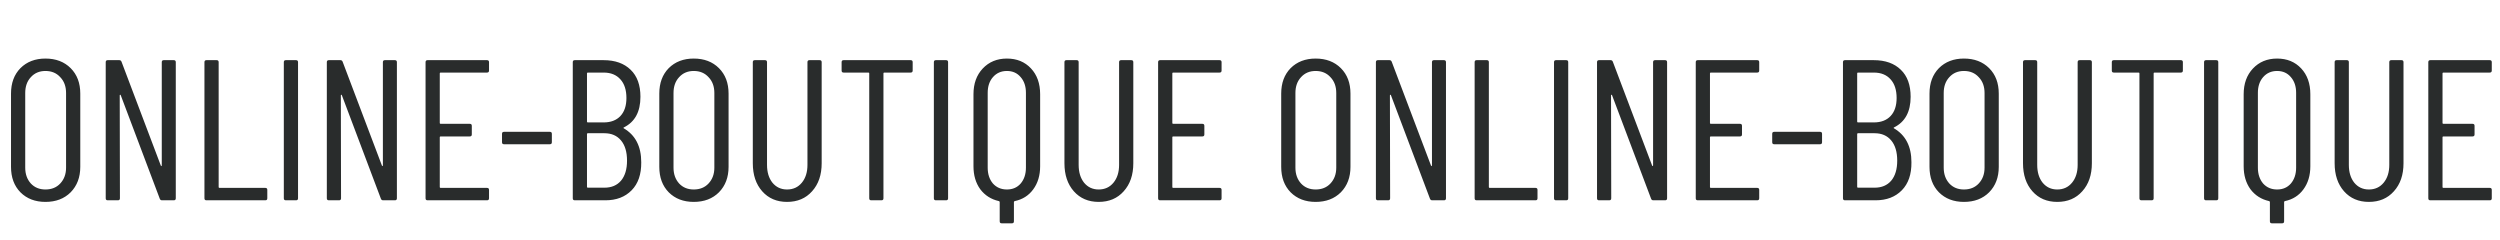
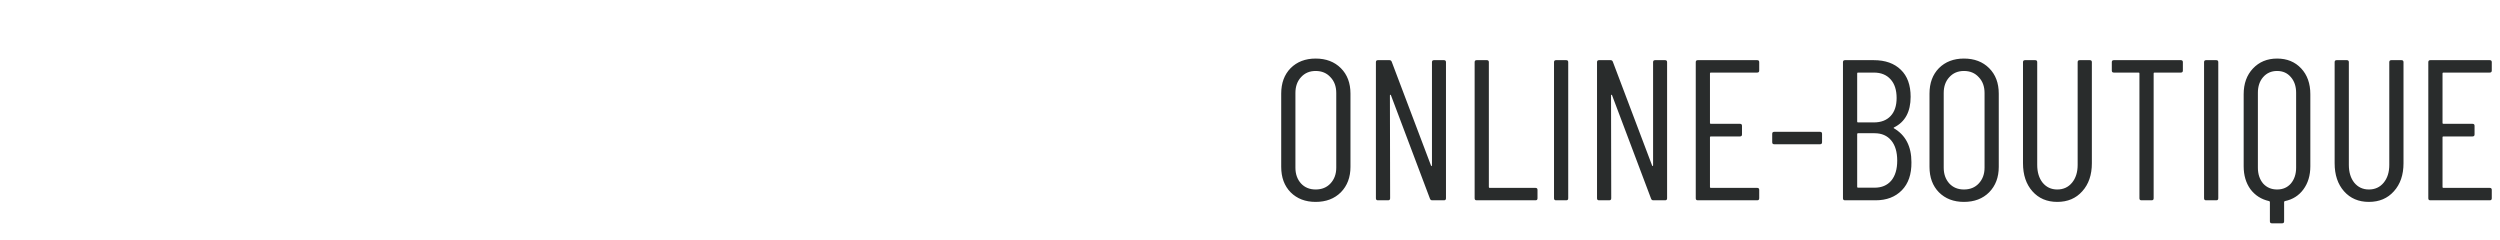
<svg xmlns="http://www.w3.org/2000/svg" width="3033" height="291" viewBox="0 0 3033 291" fill="none">
-   <path d="M55.133 244.943C42.666 244.943 32.546 241.057 24.774 233.285C17.163 225.513 13.358 215.231 13.358 202.439V113.546C13.358 100.754 17.163 90.472 24.774 82.7C32.546 74.928 42.666 71.042 55.133 71.042C67.763 71.042 77.964 74.928 85.736 82.7C93.508 90.472 97.394 100.754 97.394 113.546V202.439C97.394 215.069 93.508 225.351 85.736 233.285C77.964 241.057 67.763 244.943 55.133 244.943ZM55.133 229.885C62.582 229.885 68.573 227.456 73.106 222.598C77.802 217.579 80.15 211.183 80.15 203.411V112.817C80.15 104.883 77.802 98.487 73.106 93.63C68.573 88.61 62.582 86.101 55.133 86.101C47.847 86.101 41.937 88.61 37.403 93.63C32.87 98.487 30.603 104.883 30.603 112.817V203.411C30.603 211.183 32.87 217.579 37.403 222.598C41.937 227.456 47.847 229.885 55.133 229.885ZM196.259 75.414C196.259 73.795 197.068 72.985 198.688 72.985H210.832C212.451 72.985 213.26 73.795 213.26 75.414V240.571C213.26 242.19 212.451 243 210.832 243H196.502C195.206 243 194.316 242.352 193.83 241.057L146.469 115.489C146.307 115.003 146.064 114.841 145.74 115.003C145.416 115.003 145.254 115.246 145.254 115.732L145.497 240.571C145.497 242.19 144.688 243 143.069 243H130.682C129.063 243 128.253 242.19 128.253 240.571V75.414C128.253 73.795 129.063 72.985 130.682 72.985H144.769C146.064 72.985 146.955 73.633 147.44 74.928L195.044 200.739C195.206 201.225 195.449 201.468 195.773 201.468C196.097 201.306 196.259 200.982 196.259 200.496V75.414ZM250.461 243C248.841 243 248.032 242.19 248.032 240.571V75.414C248.032 73.795 248.841 72.985 250.461 72.985H262.847C264.467 72.985 265.276 73.795 265.276 75.414V226.97C265.276 227.618 265.6 227.942 266.248 227.942H321.867C323.486 227.942 324.296 228.751 324.296 230.37V240.571C324.296 242.19 323.486 243 321.867 243H250.461ZM346.758 243C345.139 243 344.329 242.19 344.329 240.571V75.414C344.329 73.795 345.139 72.985 346.758 72.985H359.145C360.764 72.985 361.574 73.795 361.574 75.414V240.571C361.574 242.19 360.764 243 359.145 243H346.758ZM464.516 75.414C464.516 73.795 465.326 72.985 466.945 72.985H479.089C480.708 72.985 481.517 73.795 481.517 75.414V240.571C481.517 242.19 480.708 243 479.089 243H464.759C463.463 243 462.573 242.352 462.087 241.057L414.726 115.489C414.564 115.003 414.321 114.841 413.997 115.003C413.673 115.003 413.512 115.246 413.512 115.732L413.754 240.571C413.754 242.19 412.945 243 411.326 243H398.939C397.32 243 396.51 242.19 396.51 240.571V75.414C396.51 73.795 397.32 72.985 398.939 72.985H413.026C414.321 72.985 415.212 73.633 415.697 74.928L463.302 200.739C463.463 201.225 463.706 201.468 464.03 201.468C464.354 201.306 464.516 200.982 464.516 200.496V75.414ZM593.281 85.615C593.281 87.234 592.472 88.044 590.852 88.044H534.505C533.857 88.044 533.533 88.368 533.533 89.015V149.249C533.533 149.897 533.857 150.221 534.505 150.221H569.965C571.584 150.221 572.394 151.03 572.394 152.649V163.093C572.394 164.712 571.584 165.522 569.965 165.522H534.505C533.857 165.522 533.533 165.846 533.533 166.493V226.97C533.533 227.618 533.857 227.942 534.505 227.942H590.852C592.472 227.942 593.281 228.751 593.281 230.37V240.571C593.281 242.19 592.472 243 590.852 243H518.718C517.098 243 516.289 242.19 516.289 240.571V75.414C516.289 73.795 517.098 72.985 518.718 72.985H590.852C592.472 72.985 593.281 73.795 593.281 75.414V85.615ZM611.467 174.994C609.848 174.994 609.038 174.185 609.038 172.565V162.364C609.038 160.745 609.848 159.936 611.467 159.936H667.086C668.705 159.936 669.515 160.745 669.515 162.364V172.565C669.515 174.185 668.705 174.994 667.086 174.994H611.467ZM777.954 196.853C778.116 211.426 774.23 222.76 766.296 230.856C758.362 238.952 747.756 243 734.479 243H697.318C695.699 243 694.89 242.19 694.89 240.571V75.414C694.89 73.795 695.699 72.985 697.318 72.985H732.293C746.218 72.985 757.147 76.871 765.082 84.643C773.016 92.254 776.983 103.183 776.983 117.432C776.983 135.567 770.263 147.954 756.824 154.592C756.5 154.754 756.338 154.916 756.338 155.078C756.338 155.24 756.419 155.402 756.581 155.564C770.83 163.822 777.954 177.585 777.954 196.853ZM713.106 88.044C712.458 88.044 712.134 88.368 712.134 89.015V147.549C712.134 148.197 712.458 148.52 713.106 148.52H732.293C741.037 148.52 747.837 145.93 752.695 140.748C757.552 135.567 759.981 128.281 759.981 118.889C759.981 109.174 757.552 101.645 752.695 96.302C747.837 90.796 741.037 88.044 732.293 88.044H713.106ZM733.264 227.699C741.846 227.699 748.566 224.865 753.423 219.198C758.281 213.369 760.71 205.273 760.71 194.91C760.71 184.385 758.281 176.208 753.423 170.379C748.566 164.55 741.846 161.636 733.264 161.636H713.106C712.458 161.636 712.134 161.96 712.134 162.607V226.727C712.134 227.375 712.458 227.699 713.106 227.699H733.264ZM841.641 244.943C829.174 244.943 819.054 241.057 811.282 233.285C803.671 225.513 799.866 215.231 799.866 202.439V113.546C799.866 100.754 803.671 90.472 811.282 82.7C819.054 74.928 829.174 71.042 841.641 71.042C854.271 71.042 864.472 74.928 872.244 82.7C880.016 90.472 883.902 100.754 883.902 113.546V202.439C883.902 215.069 880.016 225.351 872.244 233.285C864.472 241.057 854.271 244.943 841.641 244.943ZM841.641 229.885C849.09 229.885 855.081 227.456 859.614 222.598C864.31 217.579 866.658 211.183 866.658 203.411V112.817C866.658 104.883 864.31 98.487 859.614 93.63C855.081 88.61 849.09 86.101 841.641 86.101C834.355 86.101 828.445 88.61 823.911 93.63C819.377 98.487 817.111 104.883 817.111 112.817V203.411C817.111 211.183 819.377 217.579 823.911 222.598C828.445 227.456 834.355 229.885 841.641 229.885ZM954.836 244.943C942.368 244.943 932.329 240.652 924.719 232.07C917.109 223.489 913.304 212.154 913.304 198.068V75.414C913.304 73.795 914.113 72.985 915.732 72.985H928.119C929.738 72.985 930.548 73.795 930.548 75.414V200.011C930.548 208.916 932.734 216.121 937.106 221.627C941.639 227.132 947.549 229.885 954.836 229.885C962.284 229.885 968.275 227.132 972.809 221.627C977.343 216.121 979.609 208.916 979.609 200.011V75.414C979.609 73.795 980.419 72.985 982.038 72.985H994.425C996.044 72.985 996.854 73.795 996.854 75.414V198.068C996.854 212.154 992.968 223.489 985.196 232.07C977.585 240.652 967.465 244.943 954.836 244.943ZM1104.83 72.985C1106.45 72.985 1107.26 73.795 1107.26 75.414V85.615C1107.26 87.234 1106.45 88.044 1104.83 88.044H1072.77C1072.13 88.044 1071.8 88.368 1071.8 89.015V240.571C1071.8 242.19 1070.99 243 1069.37 243H1056.99C1055.37 243 1054.56 242.19 1054.56 240.571V89.015C1054.56 88.368 1054.23 88.044 1053.59 88.044H1023.47C1021.85 88.044 1021.04 87.234 1021.04 85.615V75.414C1021.04 73.795 1021.85 72.985 1023.47 72.985H1104.83ZM1135.4 243C1133.78 243 1132.97 242.19 1132.97 240.571V75.414C1132.97 73.795 1133.78 72.985 1135.4 72.985H1147.79C1149.41 72.985 1150.22 73.795 1150.22 75.414V240.571C1150.22 242.19 1149.41 243 1147.79 243H1135.4ZM1221.58 71.042C1233.57 71.042 1243.28 75.009 1250.73 82.943C1258.18 90.877 1261.9 101.321 1261.9 114.275V201.711C1261.9 212.883 1259.07 222.274 1253.4 229.885C1247.9 237.333 1240.45 242.028 1231.06 243.972C1230.41 244.133 1230.09 244.538 1230.09 245.186V268.502C1230.09 270.121 1229.28 270.931 1227.66 270.931H1215.27C1213.65 270.931 1212.84 270.121 1212.84 268.502V245.186C1212.84 244.538 1212.52 244.133 1211.87 243.972C1202.48 241.867 1194.95 237.09 1189.28 229.642C1183.78 222.032 1181.02 212.721 1181.02 201.711V114.275C1181.02 101.483 1184.75 91.12 1192.2 83.186C1199.81 75.09 1209.6 71.042 1221.58 71.042ZM1244.66 112.574C1244.66 104.802 1242.55 98.487 1238.34 93.63C1234.13 88.61 1228.55 86.101 1221.58 86.101C1214.62 86.101 1208.95 88.61 1204.58 93.63C1200.37 98.487 1198.27 104.802 1198.27 112.574V203.411C1198.27 211.183 1200.37 217.579 1204.58 222.598C1208.95 227.456 1214.62 229.885 1221.58 229.885C1228.55 229.885 1234.13 227.456 1238.34 222.598C1242.55 217.579 1244.66 211.183 1244.66 203.411V112.574ZM1332.91 244.943C1320.44 244.943 1310.4 240.652 1302.79 232.07C1295.18 223.489 1291.38 212.154 1291.38 198.068V75.414C1291.38 73.795 1292.19 72.985 1293.81 72.985H1306.19C1307.81 72.985 1308.62 73.795 1308.62 75.414V200.011C1308.62 208.916 1310.81 216.121 1315.18 221.627C1319.71 227.132 1325.62 229.885 1332.91 229.885C1340.36 229.885 1346.35 227.132 1350.88 221.627C1355.42 216.121 1357.68 208.916 1357.68 200.011V75.414C1357.68 73.795 1358.49 72.985 1360.11 72.985H1372.5C1374.12 72.985 1374.93 73.795 1374.93 75.414V198.068C1374.93 212.154 1371.04 223.489 1363.27 232.07C1355.66 240.652 1345.54 244.943 1332.91 244.943ZM1482.02 85.615C1482.02 87.234 1481.21 88.044 1479.59 88.044H1423.24C1422.59 88.044 1422.27 88.368 1422.27 89.015V149.249C1422.27 149.897 1422.59 150.221 1423.24 150.221H1458.7C1460.32 150.221 1461.13 151.03 1461.13 152.649V163.093C1461.13 164.712 1460.32 165.522 1458.7 165.522H1423.24C1422.59 165.522 1422.27 165.846 1422.27 166.493V226.97C1422.27 227.618 1422.59 227.942 1423.24 227.942H1479.59C1481.21 227.942 1482.02 228.751 1482.02 230.37V240.571C1482.02 242.19 1481.21 243 1479.59 243H1407.45C1405.83 243 1405.02 242.19 1405.02 240.571V75.414C1405.02 73.795 1405.83 72.985 1407.45 72.985H1479.59C1481.21 72.985 1482.02 73.795 1482.02 75.414V85.615Z" fill="#292C2C" />
  <path d="M1596.13 244.943C1583.67 244.943 1573.55 241.057 1565.77 233.285C1558.16 225.513 1554.36 215.231 1554.36 202.439V113.546C1554.36 100.754 1558.16 90.472 1565.77 82.7C1573.55 74.928 1583.67 71.042 1596.13 71.042C1608.76 71.042 1618.96 74.928 1626.74 82.7C1634.51 90.472 1638.39 100.754 1638.39 113.546V202.439C1638.39 215.069 1634.51 225.351 1626.74 233.285C1618.96 241.057 1608.76 244.943 1596.13 244.943ZM1596.13 229.885C1603.58 229.885 1609.57 227.456 1614.11 222.598C1618.8 217.579 1621.15 211.183 1621.15 203.411V112.817C1621.15 104.883 1618.8 98.487 1614.11 93.63C1609.57 88.61 1603.58 86.101 1596.13 86.101C1588.85 86.101 1582.94 88.61 1578.4 93.63C1573.87 98.487 1571.6 104.883 1571.6 112.817V203.411C1571.6 211.183 1573.87 217.579 1578.4 222.598C1582.94 227.456 1588.85 229.885 1596.13 229.885ZM1737.26 75.414C1737.26 73.795 1738.07 72.985 1739.69 72.985H1751.83C1753.45 72.985 1754.26 73.795 1754.26 75.414V240.571C1754.26 242.19 1753.45 243 1751.83 243H1737.5C1736.21 243 1735.32 242.352 1734.83 241.057L1687.47 115.489C1687.31 115.003 1687.06 114.841 1686.74 115.003C1686.42 115.003 1686.25 115.246 1686.25 115.732L1686.5 240.571C1686.5 242.19 1685.69 243 1684.07 243H1671.68C1670.06 243 1669.25 242.19 1669.25 240.571V75.414C1669.25 73.795 1670.06 72.985 1671.68 72.985H1685.77C1687.06 72.985 1687.95 73.633 1688.44 74.928L1736.04 200.739C1736.21 201.225 1736.45 201.468 1736.77 201.468C1737.1 201.306 1737.26 200.982 1737.26 200.496V75.414ZM1791.46 243C1789.84 243 1789.03 242.19 1789.03 240.571V75.414C1789.03 73.795 1789.84 72.985 1791.46 72.985H1803.85C1805.47 72.985 1806.28 73.795 1806.28 75.414V226.97C1806.28 227.618 1806.6 227.942 1807.25 227.942H1862.87C1864.49 227.942 1865.3 228.751 1865.3 230.37V240.571C1865.3 242.19 1864.49 243 1862.87 243H1791.46ZM1887.76 243C1886.14 243 1885.33 242.19 1885.33 240.571V75.414C1885.33 73.795 1886.14 72.985 1887.76 72.985H1900.14C1901.76 72.985 1902.57 73.795 1902.57 75.414V240.571C1902.57 242.19 1901.76 243 1900.14 243H1887.76ZM2005.52 75.414C2005.52 73.795 2006.33 72.985 2007.94 72.985H2020.09C2021.71 72.985 2022.52 73.795 2022.52 75.414V240.571C2022.52 242.19 2021.71 243 2020.09 243H2005.76C2004.46 243 2003.57 242.352 2003.09 241.057L1955.73 115.489C1955.56 115.003 1955.32 114.841 1955 115.003C1954.67 115.003 1954.51 115.246 1954.51 115.732L1954.75 240.571C1954.75 242.19 1953.94 243 1952.33 243H1939.94C1938.32 243 1937.51 242.19 1937.51 240.571V75.414C1937.51 73.795 1938.32 72.985 1939.94 72.985H1954.03C1955.32 72.985 1956.21 73.633 1956.7 74.928L2004.3 200.739C2004.46 201.225 2004.71 201.468 2005.03 201.468C2005.35 201.306 2005.52 200.982 2005.52 200.496V75.414ZM2134.28 85.615C2134.28 87.234 2133.47 88.044 2131.85 88.044H2075.5C2074.86 88.044 2074.53 88.368 2074.53 89.015V149.249C2074.53 149.897 2074.86 150.221 2075.5 150.221H2110.96C2112.58 150.221 2113.39 151.03 2113.39 152.649V163.093C2113.39 164.712 2112.58 165.522 2110.96 165.522H2075.5C2074.86 165.522 2074.53 165.846 2074.53 166.493V226.97C2074.53 227.618 2074.86 227.942 2075.5 227.942H2131.85C2133.47 227.942 2134.28 228.751 2134.28 230.37V240.571C2134.28 242.19 2133.47 243 2131.85 243H2059.72C2058.1 243 2057.29 242.19 2057.29 240.571V75.414C2057.29 73.795 2058.1 72.985 2059.72 72.985H2131.85C2133.47 72.985 2134.28 73.795 2134.28 75.414V85.615ZM2152.47 174.994C2150.85 174.994 2150.04 174.185 2150.04 172.565V162.364C2150.04 160.745 2150.85 159.936 2152.47 159.936H2208.09C2209.71 159.936 2210.51 160.745 2210.51 162.364V172.565C2210.51 174.185 2209.71 174.994 2208.09 174.994H2152.47ZM2318.95 196.853C2319.12 211.426 2315.23 222.76 2307.3 230.856C2299.36 238.952 2288.76 243 2275.48 243H2238.32C2236.7 243 2235.89 242.19 2235.89 240.571V75.414C2235.89 73.795 2236.7 72.985 2238.32 72.985H2273.29C2287.22 72.985 2298.15 76.871 2306.08 84.643C2314.02 92.254 2317.98 103.183 2317.98 117.432C2317.98 135.567 2311.26 147.954 2297.82 154.592C2297.5 154.754 2297.34 154.916 2297.34 155.078C2297.34 155.24 2297.42 155.402 2297.58 155.564C2311.83 163.822 2318.95 177.585 2318.95 196.853ZM2254.11 88.044C2253.46 88.044 2253.13 88.368 2253.13 89.015V147.549C2253.13 148.197 2253.46 148.52 2254.11 148.52H2273.29C2282.04 148.52 2288.84 145.93 2293.69 140.748C2298.55 135.567 2300.98 128.281 2300.98 118.889C2300.98 109.174 2298.55 101.645 2293.69 96.302C2288.84 90.796 2282.04 88.044 2273.29 88.044H2254.11ZM2274.26 227.699C2282.85 227.699 2289.57 224.865 2294.42 219.198C2299.28 213.369 2301.71 205.273 2301.71 194.91C2301.71 184.385 2299.28 176.208 2294.42 170.379C2289.57 164.55 2282.85 161.636 2274.26 161.636H2254.11C2253.46 161.636 2253.13 161.96 2253.13 162.607V226.727C2253.13 227.375 2253.46 227.699 2254.11 227.699H2274.26ZM2382.64 244.943C2370.17 244.943 2360.05 241.057 2352.28 233.285C2344.67 225.513 2340.87 215.231 2340.87 202.439V113.546C2340.87 100.754 2344.67 90.472 2352.28 82.7C2360.05 74.928 2370.17 71.042 2382.64 71.042C2395.27 71.042 2405.47 74.928 2413.24 82.7C2421.02 90.472 2424.9 100.754 2424.9 113.546V202.439C2424.9 215.069 2421.02 225.351 2413.24 233.285C2405.47 241.057 2395.27 244.943 2382.64 244.943ZM2382.64 229.885C2390.09 229.885 2396.08 227.456 2400.61 222.598C2405.31 217.579 2407.66 211.183 2407.66 203.411V112.817C2407.66 104.883 2405.31 98.487 2400.61 93.63C2396.08 88.61 2390.09 86.101 2382.64 86.101C2375.35 86.101 2369.44 88.61 2364.91 93.63C2360.38 98.487 2358.11 104.883 2358.11 112.817V203.411C2358.11 211.183 2360.38 217.579 2364.91 222.598C2369.44 227.456 2375.35 229.885 2382.64 229.885ZM2495.84 244.943C2483.37 244.943 2473.33 240.652 2465.72 232.07C2458.11 223.489 2454.3 212.154 2454.3 198.068V75.414C2454.3 73.795 2455.11 72.985 2456.73 72.985H2469.12C2470.74 72.985 2471.55 73.795 2471.55 75.414V200.011C2471.55 208.916 2473.73 216.121 2478.11 221.627C2482.64 227.132 2488.55 229.885 2495.84 229.885C2503.28 229.885 2509.28 227.132 2513.81 221.627C2518.34 216.121 2520.61 208.916 2520.61 200.011V75.414C2520.61 73.795 2521.42 72.985 2523.04 72.985H2535.42C2537.04 72.985 2537.85 73.795 2537.85 75.414V198.068C2537.85 212.154 2533.97 223.489 2526.2 232.07C2518.59 240.652 2508.47 244.943 2495.84 244.943ZM2645.83 72.985C2647.45 72.985 2648.26 73.795 2648.26 75.414V85.615C2648.26 87.234 2647.45 88.044 2645.83 88.044H2613.77C2613.13 88.044 2612.8 88.368 2612.8 89.015V240.571C2612.8 242.19 2611.99 243 2610.37 243H2597.99C2596.37 243 2595.56 242.19 2595.56 240.571V89.015C2595.56 88.368 2595.23 88.044 2594.59 88.044H2564.47C2562.85 88.044 2562.04 87.234 2562.04 85.615V75.414C2562.04 73.795 2562.85 72.985 2564.47 72.985H2645.83ZM2676.4 243C2674.78 243 2673.97 242.19 2673.97 240.571V75.414C2673.97 73.795 2674.78 72.985 2676.4 72.985H2688.79C2690.41 72.985 2691.22 73.795 2691.22 75.414V240.571C2691.22 242.19 2690.41 243 2688.79 243H2676.4ZM2762.58 71.042C2774.57 71.042 2784.28 75.009 2791.73 82.943C2799.18 90.877 2802.9 101.321 2802.9 114.275V201.711C2802.9 212.883 2800.07 222.274 2794.4 229.885C2788.9 237.333 2781.45 242.028 2772.06 243.972C2771.41 244.133 2771.09 244.538 2771.09 245.186V268.502C2771.09 270.121 2770.28 270.931 2768.66 270.931H2756.27C2754.65 270.931 2753.84 270.121 2753.84 268.502V245.186C2753.84 244.538 2753.52 244.133 2752.87 243.972C2743.48 241.867 2735.95 237.09 2730.28 229.642C2724.78 222.032 2722.02 212.721 2722.02 201.711V114.275C2722.02 101.483 2725.75 91.12 2733.2 83.186C2740.81 75.09 2750.6 71.042 2762.58 71.042ZM2785.66 112.574C2785.66 104.802 2783.55 98.487 2779.34 93.63C2775.13 88.61 2769.55 86.101 2762.58 86.101C2755.62 86.101 2749.95 88.61 2745.58 93.63C2741.37 98.487 2739.27 104.802 2739.27 112.574V203.411C2739.27 211.183 2741.37 217.579 2745.58 222.598C2749.95 227.456 2755.62 229.885 2762.58 229.885C2769.55 229.885 2775.13 227.456 2779.34 222.598C2783.55 217.579 2785.66 211.183 2785.66 203.411V112.574ZM2873.91 244.943C2861.44 244.943 2851.4 240.652 2843.79 232.07C2836.18 223.489 2832.38 212.154 2832.38 198.068V75.414C2832.38 73.795 2833.19 72.985 2834.81 72.985H2847.19C2848.81 72.985 2849.62 73.795 2849.62 75.414V200.011C2849.62 208.916 2851.81 216.121 2856.18 221.627C2860.71 227.132 2866.62 229.885 2873.91 229.885C2881.36 229.885 2887.35 227.132 2891.88 221.627C2896.42 216.121 2898.68 208.916 2898.68 200.011V75.414C2898.68 73.795 2899.49 72.985 2901.11 72.985H2913.5C2915.12 72.985 2915.93 73.795 2915.93 75.414V198.068C2915.93 212.154 2912.04 223.489 2904.27 232.07C2896.66 240.652 2886.54 244.943 2873.91 244.943ZM3023.02 85.615C3023.02 87.234 3022.21 88.044 3020.59 88.044H2964.24C2963.59 88.044 2963.27 88.368 2963.27 89.015V149.249C2963.27 149.897 2963.59 150.221 2964.24 150.221H2999.7C3001.32 150.221 3002.13 151.03 3002.13 152.649V163.093C3002.13 164.712 3001.32 165.522 2999.7 165.522H2964.24C2963.59 165.522 2963.27 165.846 2963.27 166.493V226.97C2963.27 227.618 2963.59 227.942 2964.24 227.942H3020.59C3022.21 227.942 3023.02 228.751 3023.02 230.37V240.571C3023.02 242.19 3022.21 243 3020.59 243H2948.45C2946.83 243 2946.02 242.19 2946.02 240.571V75.414C2946.02 73.795 2946.83 72.985 2948.45 72.985H3020.59C3022.21 72.985 3023.02 73.795 3023.02 75.414V85.615Z" fill="#292C2C" />
</svg>